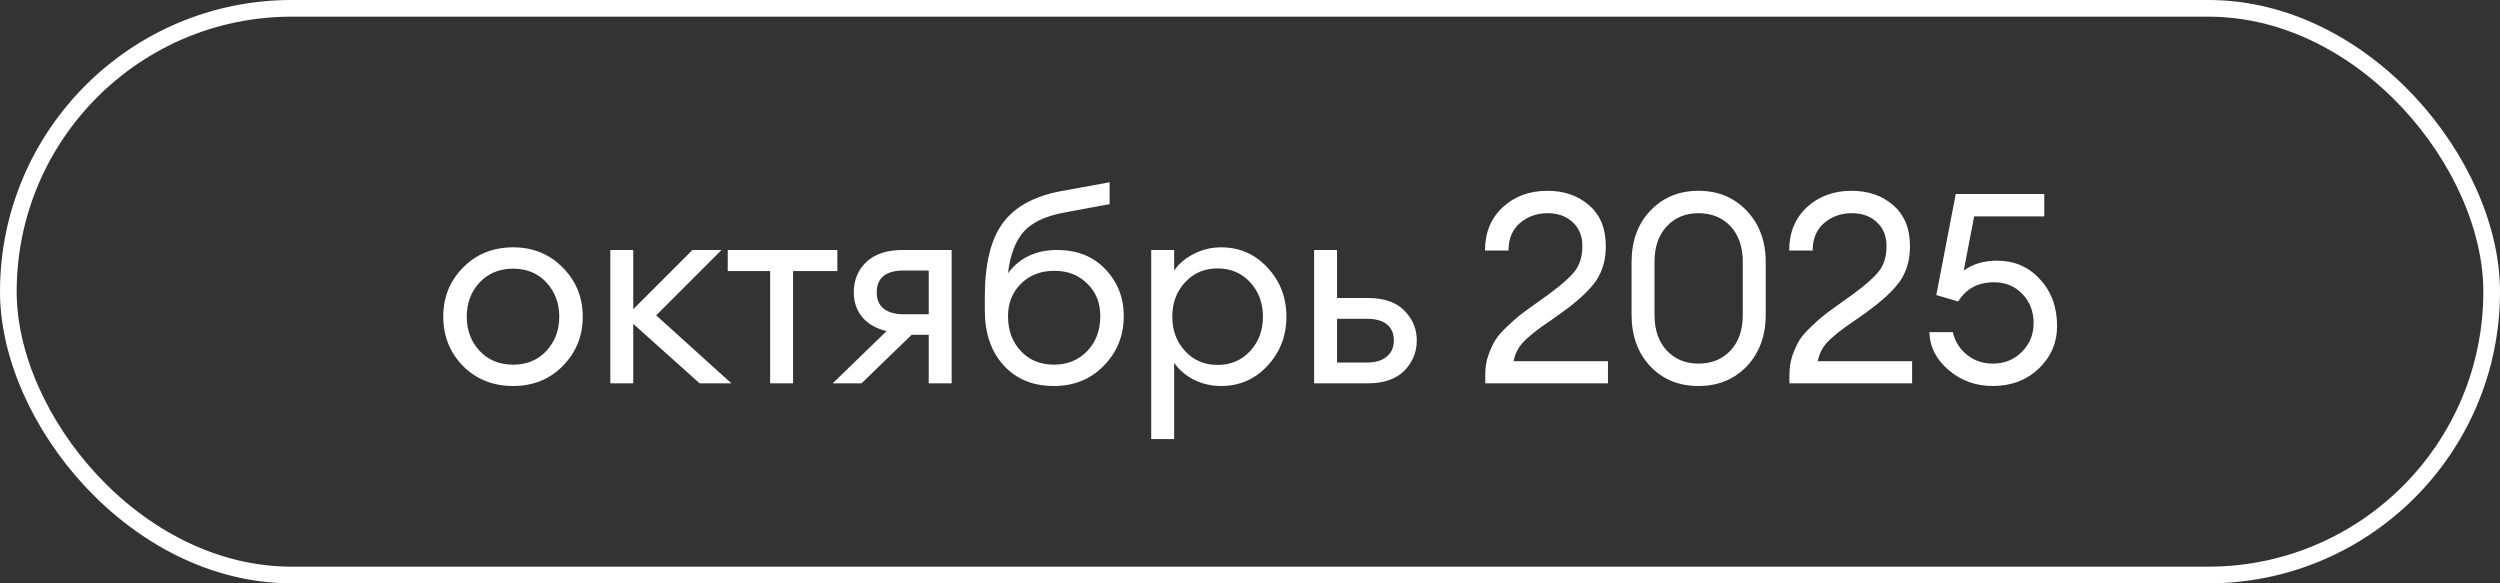
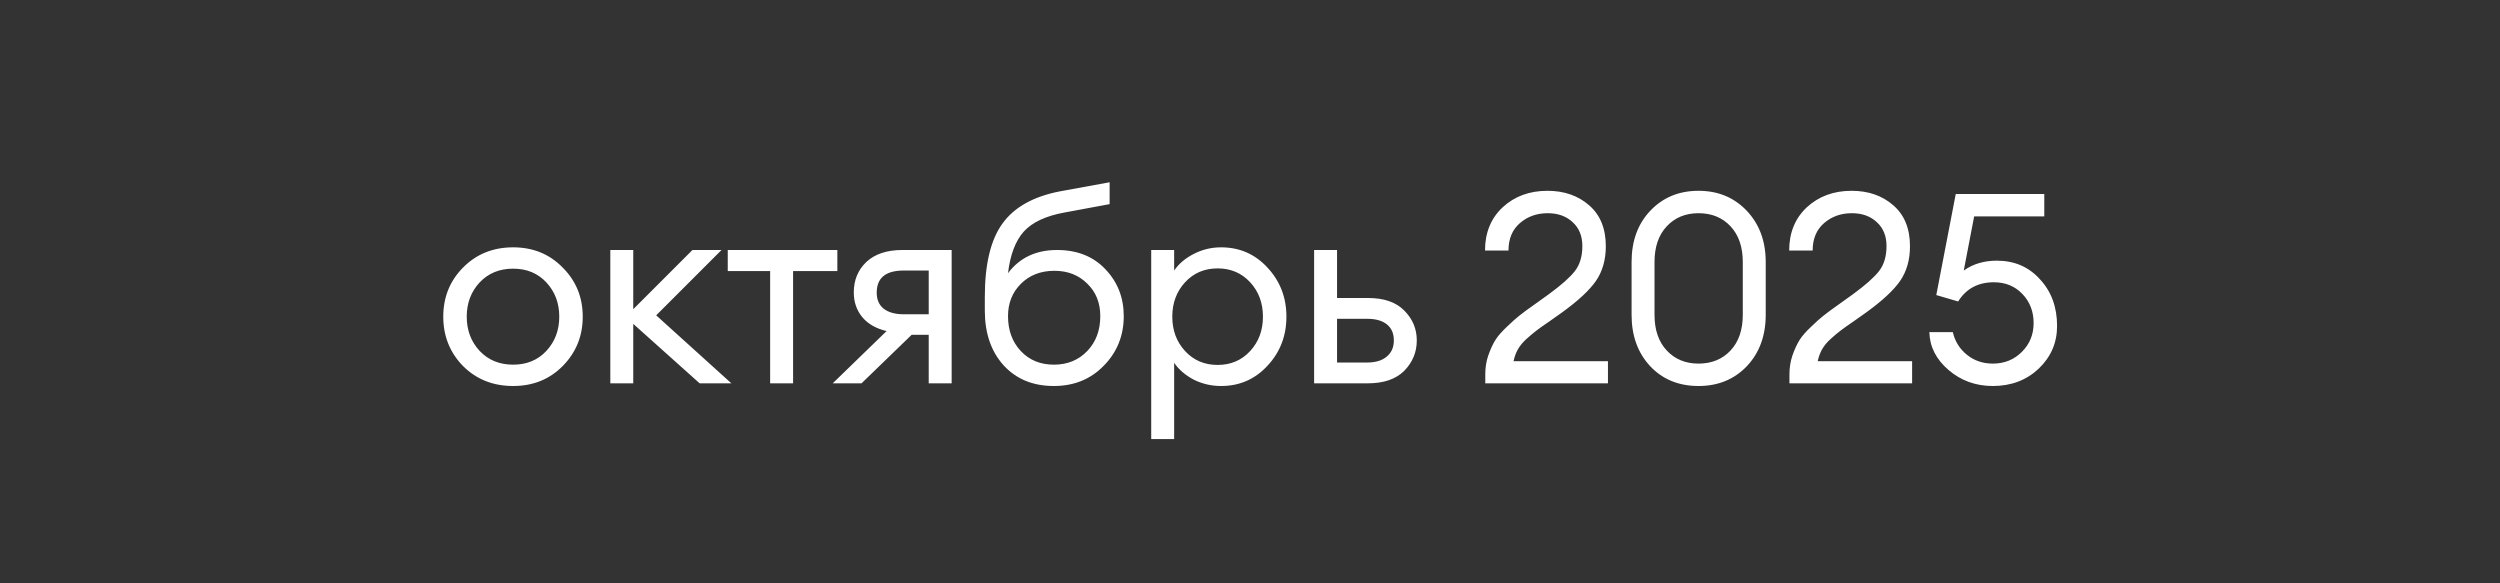
<svg xmlns="http://www.w3.org/2000/svg" width="150" height="35" viewBox="0 0 150 35" fill="none">
  <rect x="0" y="0" width="150" height="35" fill="#333333" stroke="none" />
-   <rect x="0.5" y="0.5" width="149" height="34" rx="17" stroke="white" />
  <path d="M30.788 23.16C29.582 23.16 28.58 22.76 27.78 21.96C26.99 21.149 26.596 20.163 26.596 19C26.596 17.837 26.99 16.856 27.78 16.056C28.58 15.245 29.582 14.84 30.788 14.84C31.982 14.84 32.974 15.245 33.764 16.056C34.564 16.856 34.964 17.837 34.964 19C34.964 20.163 34.564 21.149 33.764 21.96C32.974 22.76 31.982 23.16 30.788 23.16ZM28.772 21.048C29.294 21.603 29.966 21.88 30.788 21.88C31.609 21.88 32.276 21.603 32.788 21.048C33.3 20.493 33.556 19.811 33.556 19C33.556 18.189 33.3 17.507 32.788 16.952C32.276 16.397 31.609 16.12 30.788 16.12C29.966 16.12 29.294 16.397 28.772 16.952C28.26 17.507 28.004 18.189 28.004 19C28.004 19.811 28.26 20.493 28.772 21.048ZM41.979 23L37.995 19.432V23H36.619V15H37.995V18.552L41.547 15H43.291L39.371 18.92L43.883 23H41.979ZM46.209 23V16.264H43.665V15H50.241V16.264H47.585V23H46.209ZM49.963 23L53.195 19.864C52.565 19.715 52.08 19.437 51.739 19.032C51.397 18.616 51.227 18.12 51.227 17.544C51.227 16.808 51.477 16.2 51.979 15.72C52.491 15.24 53.211 15 54.139 15H57.099V23H55.723V20.088H54.699L51.691 23H49.963ZM54.219 18.856H55.723V16.232H54.219C53.141 16.232 52.603 16.675 52.603 17.56C52.603 17.976 52.741 18.296 53.019 18.52C53.307 18.744 53.707 18.856 54.219 18.856ZM63.233 23.16C61.974 23.16 60.967 22.744 60.209 21.912C59.462 21.08 59.089 19.987 59.089 18.632V17.816C59.089 15.853 59.441 14.387 60.145 13.416C60.849 12.435 62.001 11.789 63.601 11.48L66.577 10.936V12.248L63.905 12.744C62.764 12.947 61.937 13.331 61.425 13.896C60.924 14.461 60.609 15.293 60.481 16.392C61.175 15.464 62.156 15 63.425 15C64.63 15 65.596 15.384 66.321 16.152C67.057 16.92 67.425 17.859 67.425 18.968C67.425 20.141 67.025 21.133 66.225 21.944C65.436 22.755 64.439 23.16 63.233 23.16ZM61.249 21.064C61.761 21.608 62.422 21.88 63.233 21.88C64.044 21.88 64.71 21.608 65.233 21.064C65.756 20.52 66.017 19.821 66.017 18.968C66.017 18.168 65.756 17.517 65.233 17.016C64.721 16.504 64.065 16.248 63.265 16.248C62.444 16.248 61.772 16.509 61.249 17.032C60.737 17.544 60.481 18.189 60.481 18.968C60.481 19.821 60.737 20.52 61.249 21.064ZM70.449 26.344H69.073V15H70.449V16.232C70.727 15.827 71.116 15.496 71.617 15.24C72.129 14.973 72.678 14.84 73.265 14.84C74.374 14.84 75.302 15.245 76.049 16.056C76.806 16.867 77.185 17.848 77.185 19C77.185 20.152 76.806 21.133 76.049 21.944C75.302 22.755 74.374 23.16 73.265 23.16C72.678 23.16 72.129 23.032 71.617 22.776C71.116 22.509 70.727 22.173 70.449 21.768V26.344ZM71.105 21.064C71.617 21.619 72.268 21.896 73.057 21.896C73.847 21.896 74.497 21.619 75.009 21.064C75.521 20.509 75.777 19.821 75.777 19C75.777 18.179 75.521 17.491 75.009 16.936C74.497 16.381 73.847 16.104 73.057 16.104C72.268 16.104 71.617 16.381 71.105 16.936C70.593 17.491 70.337 18.179 70.337 19C70.337 19.821 70.593 20.509 71.105 21.064ZM78.847 23V15H80.223V17.88H82.079C83.039 17.88 83.764 18.131 84.255 18.632C84.756 19.133 85.007 19.731 85.007 20.424C85.007 21.128 84.756 21.736 84.255 22.248C83.754 22.749 83.023 23 82.063 23H78.847ZM80.223 19.128V21.752H82.015C82.527 21.752 82.922 21.635 83.199 21.4C83.487 21.165 83.631 20.84 83.631 20.424C83.631 20.008 83.492 19.688 83.215 19.464C82.938 19.24 82.543 19.128 82.031 19.128H80.223ZM96.477 21.672V23H89.117V22.456C89.117 22.061 89.175 21.688 89.293 21.336C89.421 20.973 89.559 20.669 89.709 20.424C89.858 20.179 90.093 19.907 90.413 19.608C90.733 19.299 90.984 19.075 91.165 18.936C91.346 18.787 91.65 18.563 92.077 18.264C92.504 17.955 92.786 17.752 92.925 17.656C93.682 17.101 94.205 16.637 94.493 16.264C94.791 15.88 94.941 15.379 94.941 14.76C94.941 14.163 94.749 13.688 94.365 13.336C93.981 12.973 93.48 12.792 92.861 12.792C92.21 12.792 91.656 12.989 91.197 13.384C90.738 13.779 90.509 14.328 90.509 15.032H89.101C89.101 13.965 89.453 13.101 90.157 12.44C90.871 11.779 91.767 11.448 92.845 11.448C93.847 11.448 94.68 11.736 95.341 12.312C96.013 12.888 96.349 13.709 96.349 14.776C96.349 15.587 96.151 16.28 95.757 16.856C95.362 17.421 94.685 18.051 93.725 18.744C93.543 18.872 93.287 19.053 92.957 19.288C92.626 19.512 92.37 19.693 92.189 19.832C92.007 19.971 91.805 20.141 91.581 20.344C91.368 20.536 91.197 20.744 91.069 20.968C90.951 21.181 90.866 21.416 90.813 21.672H96.477ZM101.911 23.16C100.727 23.16 99.761 22.765 99.015 21.976C98.268 21.176 97.895 20.147 97.895 18.888V15.72C97.895 14.461 98.268 13.437 99.015 12.648C99.772 11.848 100.737 11.448 101.911 11.448C103.084 11.448 104.049 11.848 104.807 12.648C105.564 13.448 105.943 14.472 105.943 15.72V18.888C105.943 20.147 105.564 21.176 104.807 21.976C104.049 22.765 103.084 23.16 101.911 23.16ZM101.911 21.816C102.7 21.816 103.34 21.555 103.831 21.032C104.321 20.509 104.567 19.795 104.567 18.888V15.72C104.567 14.813 104.321 14.099 103.831 13.576C103.34 13.053 102.7 12.792 101.911 12.792C101.132 12.792 100.497 13.053 100.007 13.576C99.516 14.099 99.271 14.813 99.271 15.72V18.888C99.271 19.795 99.516 20.509 100.007 21.032C100.497 21.555 101.132 21.816 101.911 21.816ZM114.727 21.672V23H107.367V22.456C107.367 22.061 107.426 21.688 107.543 21.336C107.671 20.973 107.81 20.669 107.959 20.424C108.109 20.179 108.343 19.907 108.663 19.608C108.983 19.299 109.234 19.075 109.415 18.936C109.597 18.787 109.901 18.563 110.327 18.264C110.754 17.955 111.037 17.752 111.175 17.656C111.933 17.101 112.455 16.637 112.743 16.264C113.042 15.88 113.191 15.379 113.191 14.76C113.191 14.163 112.999 13.688 112.615 13.336C112.231 12.973 111.73 12.792 111.111 12.792C110.461 12.792 109.906 12.989 109.447 13.384C108.989 13.779 108.759 14.328 108.759 15.032H107.351C107.351 13.965 107.703 13.101 108.407 12.44C109.122 11.779 110.018 11.448 111.095 11.448C112.098 11.448 112.93 11.736 113.591 12.312C114.263 12.888 114.599 13.709 114.599 14.776C114.599 15.587 114.402 16.28 114.007 16.856C113.613 17.421 112.935 18.051 111.975 18.744C111.794 18.872 111.538 19.053 111.207 19.288C110.877 19.512 110.621 19.693 110.439 19.832C110.258 19.971 110.055 20.141 109.831 20.344C109.618 20.536 109.447 20.744 109.319 20.968C109.202 21.181 109.117 21.416 109.063 21.672H114.727ZM119.569 23.16C118.545 23.16 117.66 22.84 116.913 22.2C116.167 21.56 115.783 20.803 115.761 19.928H117.169C117.297 20.483 117.58 20.936 118.017 21.288C118.455 21.64 118.972 21.816 119.569 21.816C120.263 21.816 120.844 21.581 121.313 21.112C121.783 20.643 122.017 20.067 122.017 19.384C122.017 18.691 121.793 18.109 121.345 17.64C120.897 17.171 120.327 16.936 119.633 16.936C118.684 16.936 117.969 17.32 117.489 18.088L116.177 17.704L117.345 11.64H122.657V12.984H118.449L117.825 16.232C118.38 15.837 119.041 15.64 119.809 15.64C120.865 15.64 121.729 16.013 122.401 16.76C123.084 17.496 123.425 18.429 123.425 19.56C123.425 20.563 123.057 21.416 122.321 22.12C121.585 22.813 120.668 23.16 119.569 23.16Z" fill="white" />
</svg>